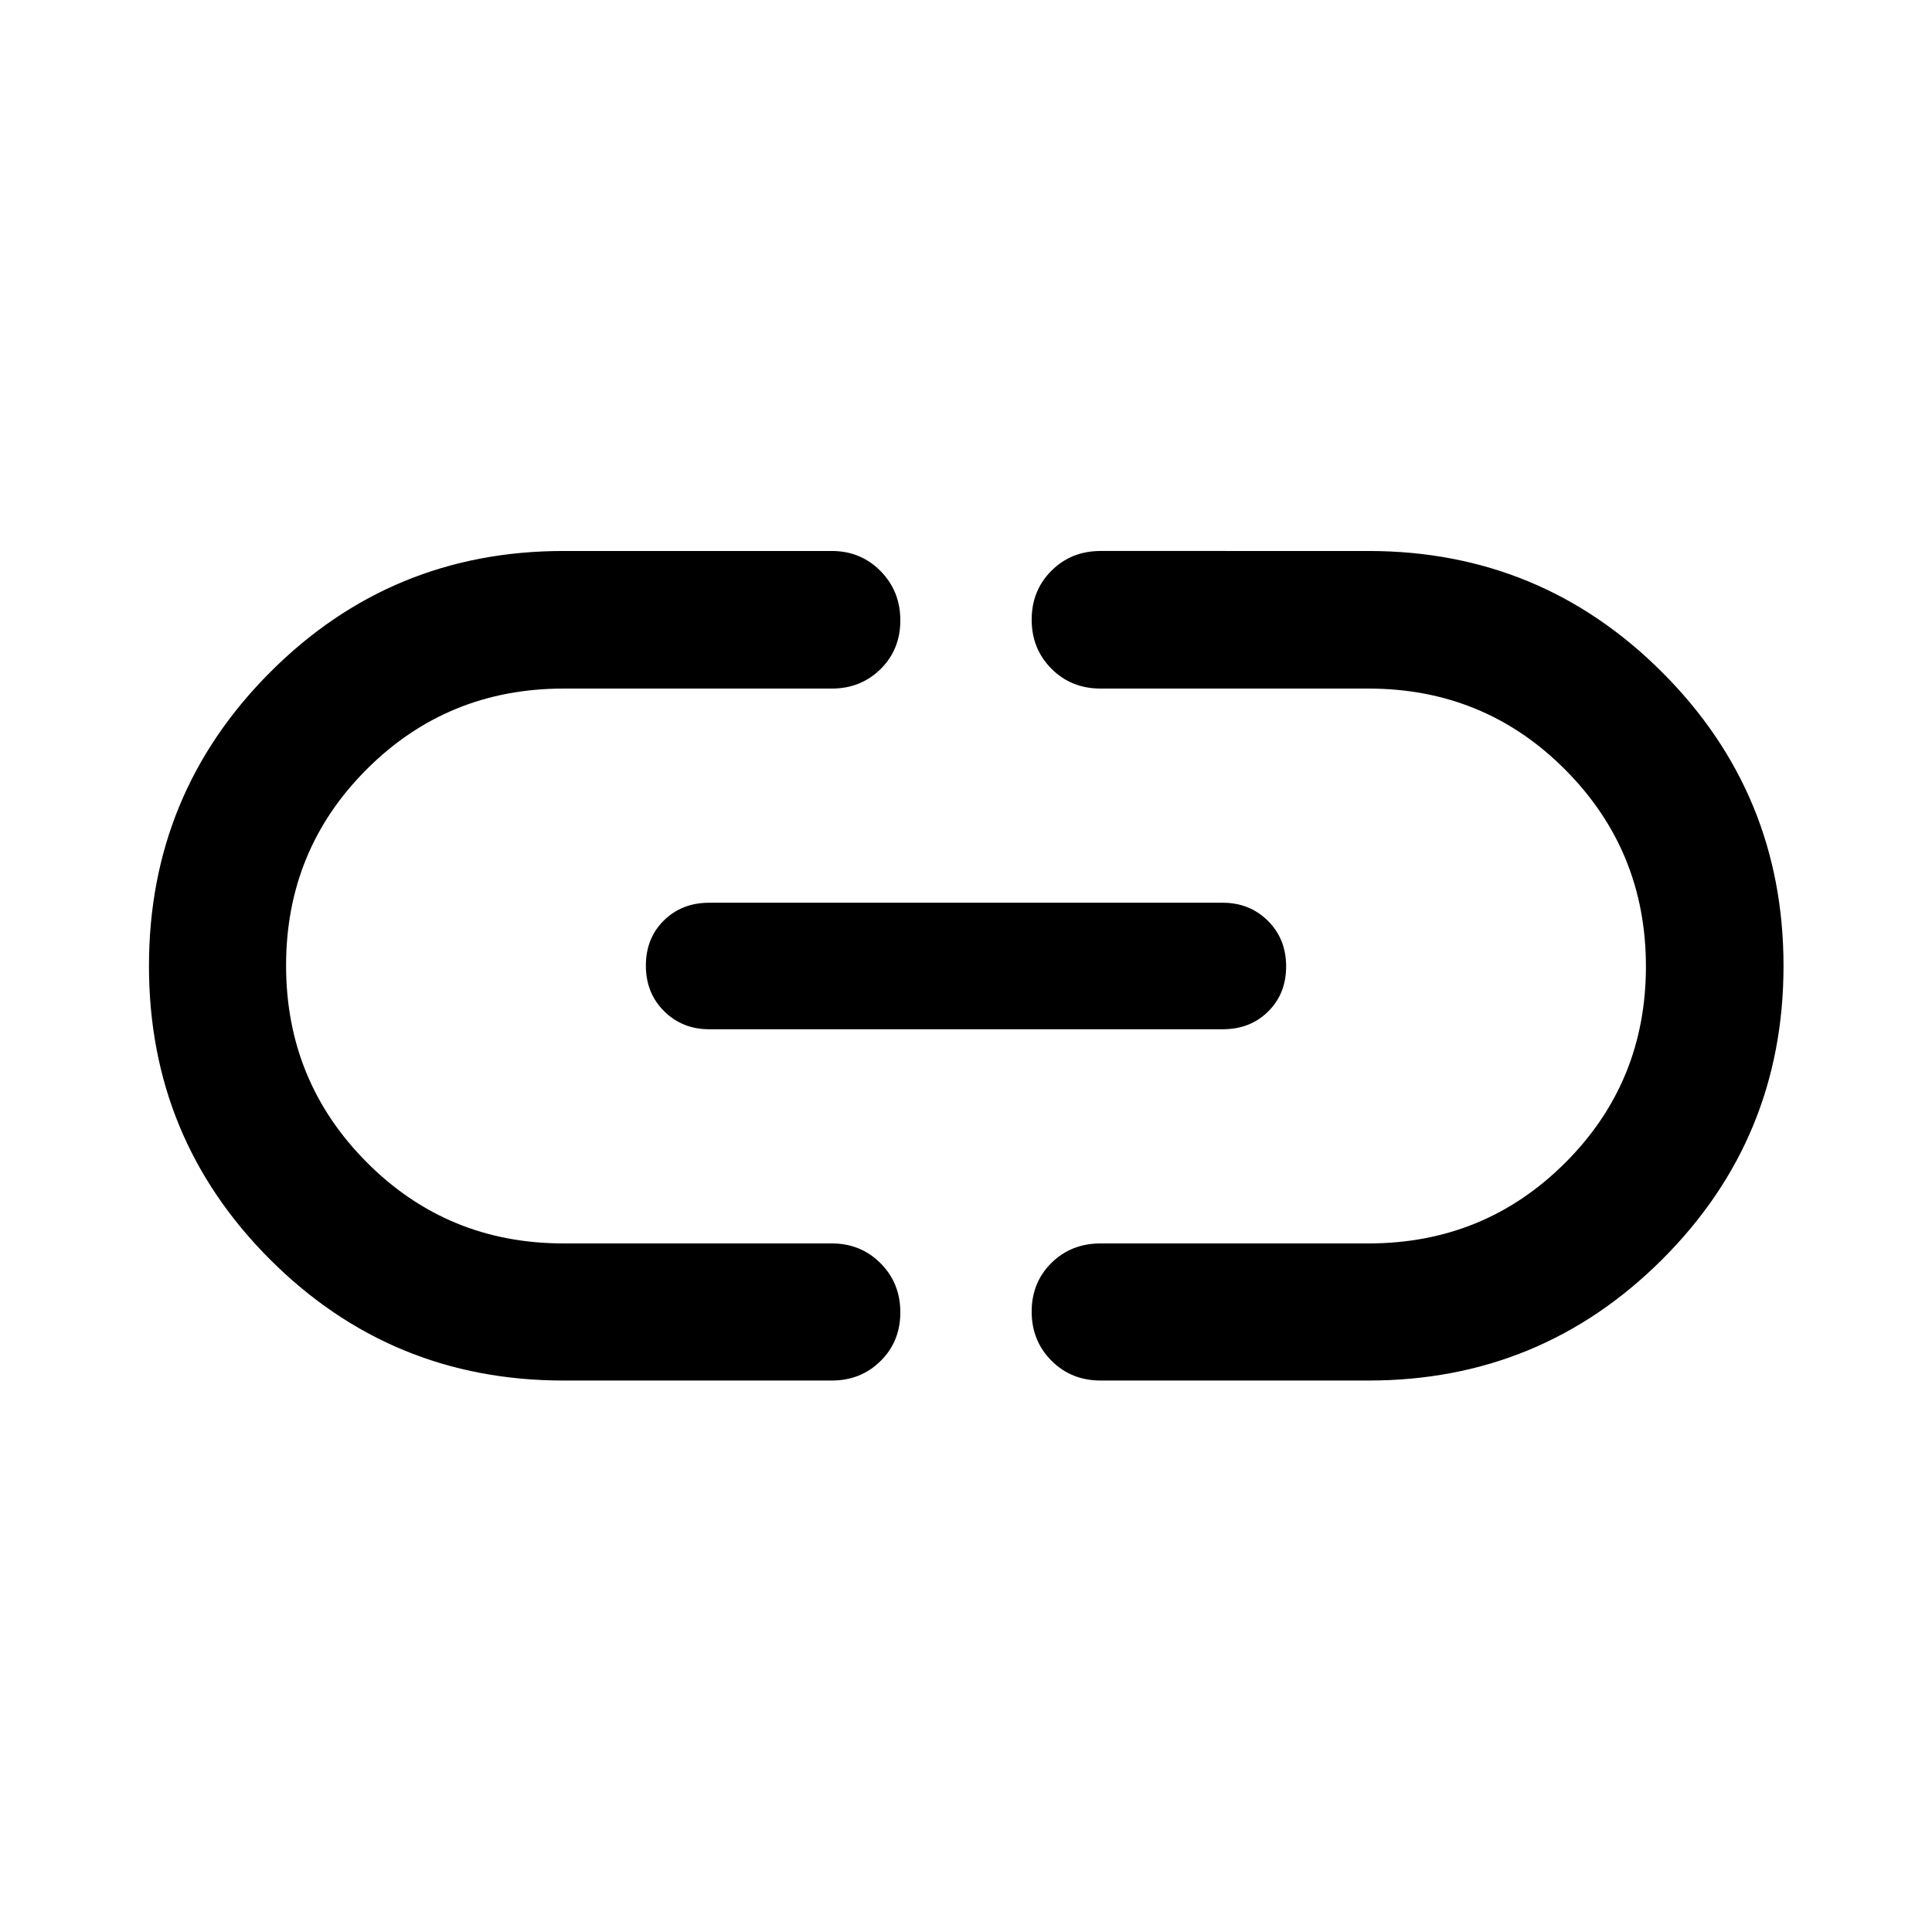
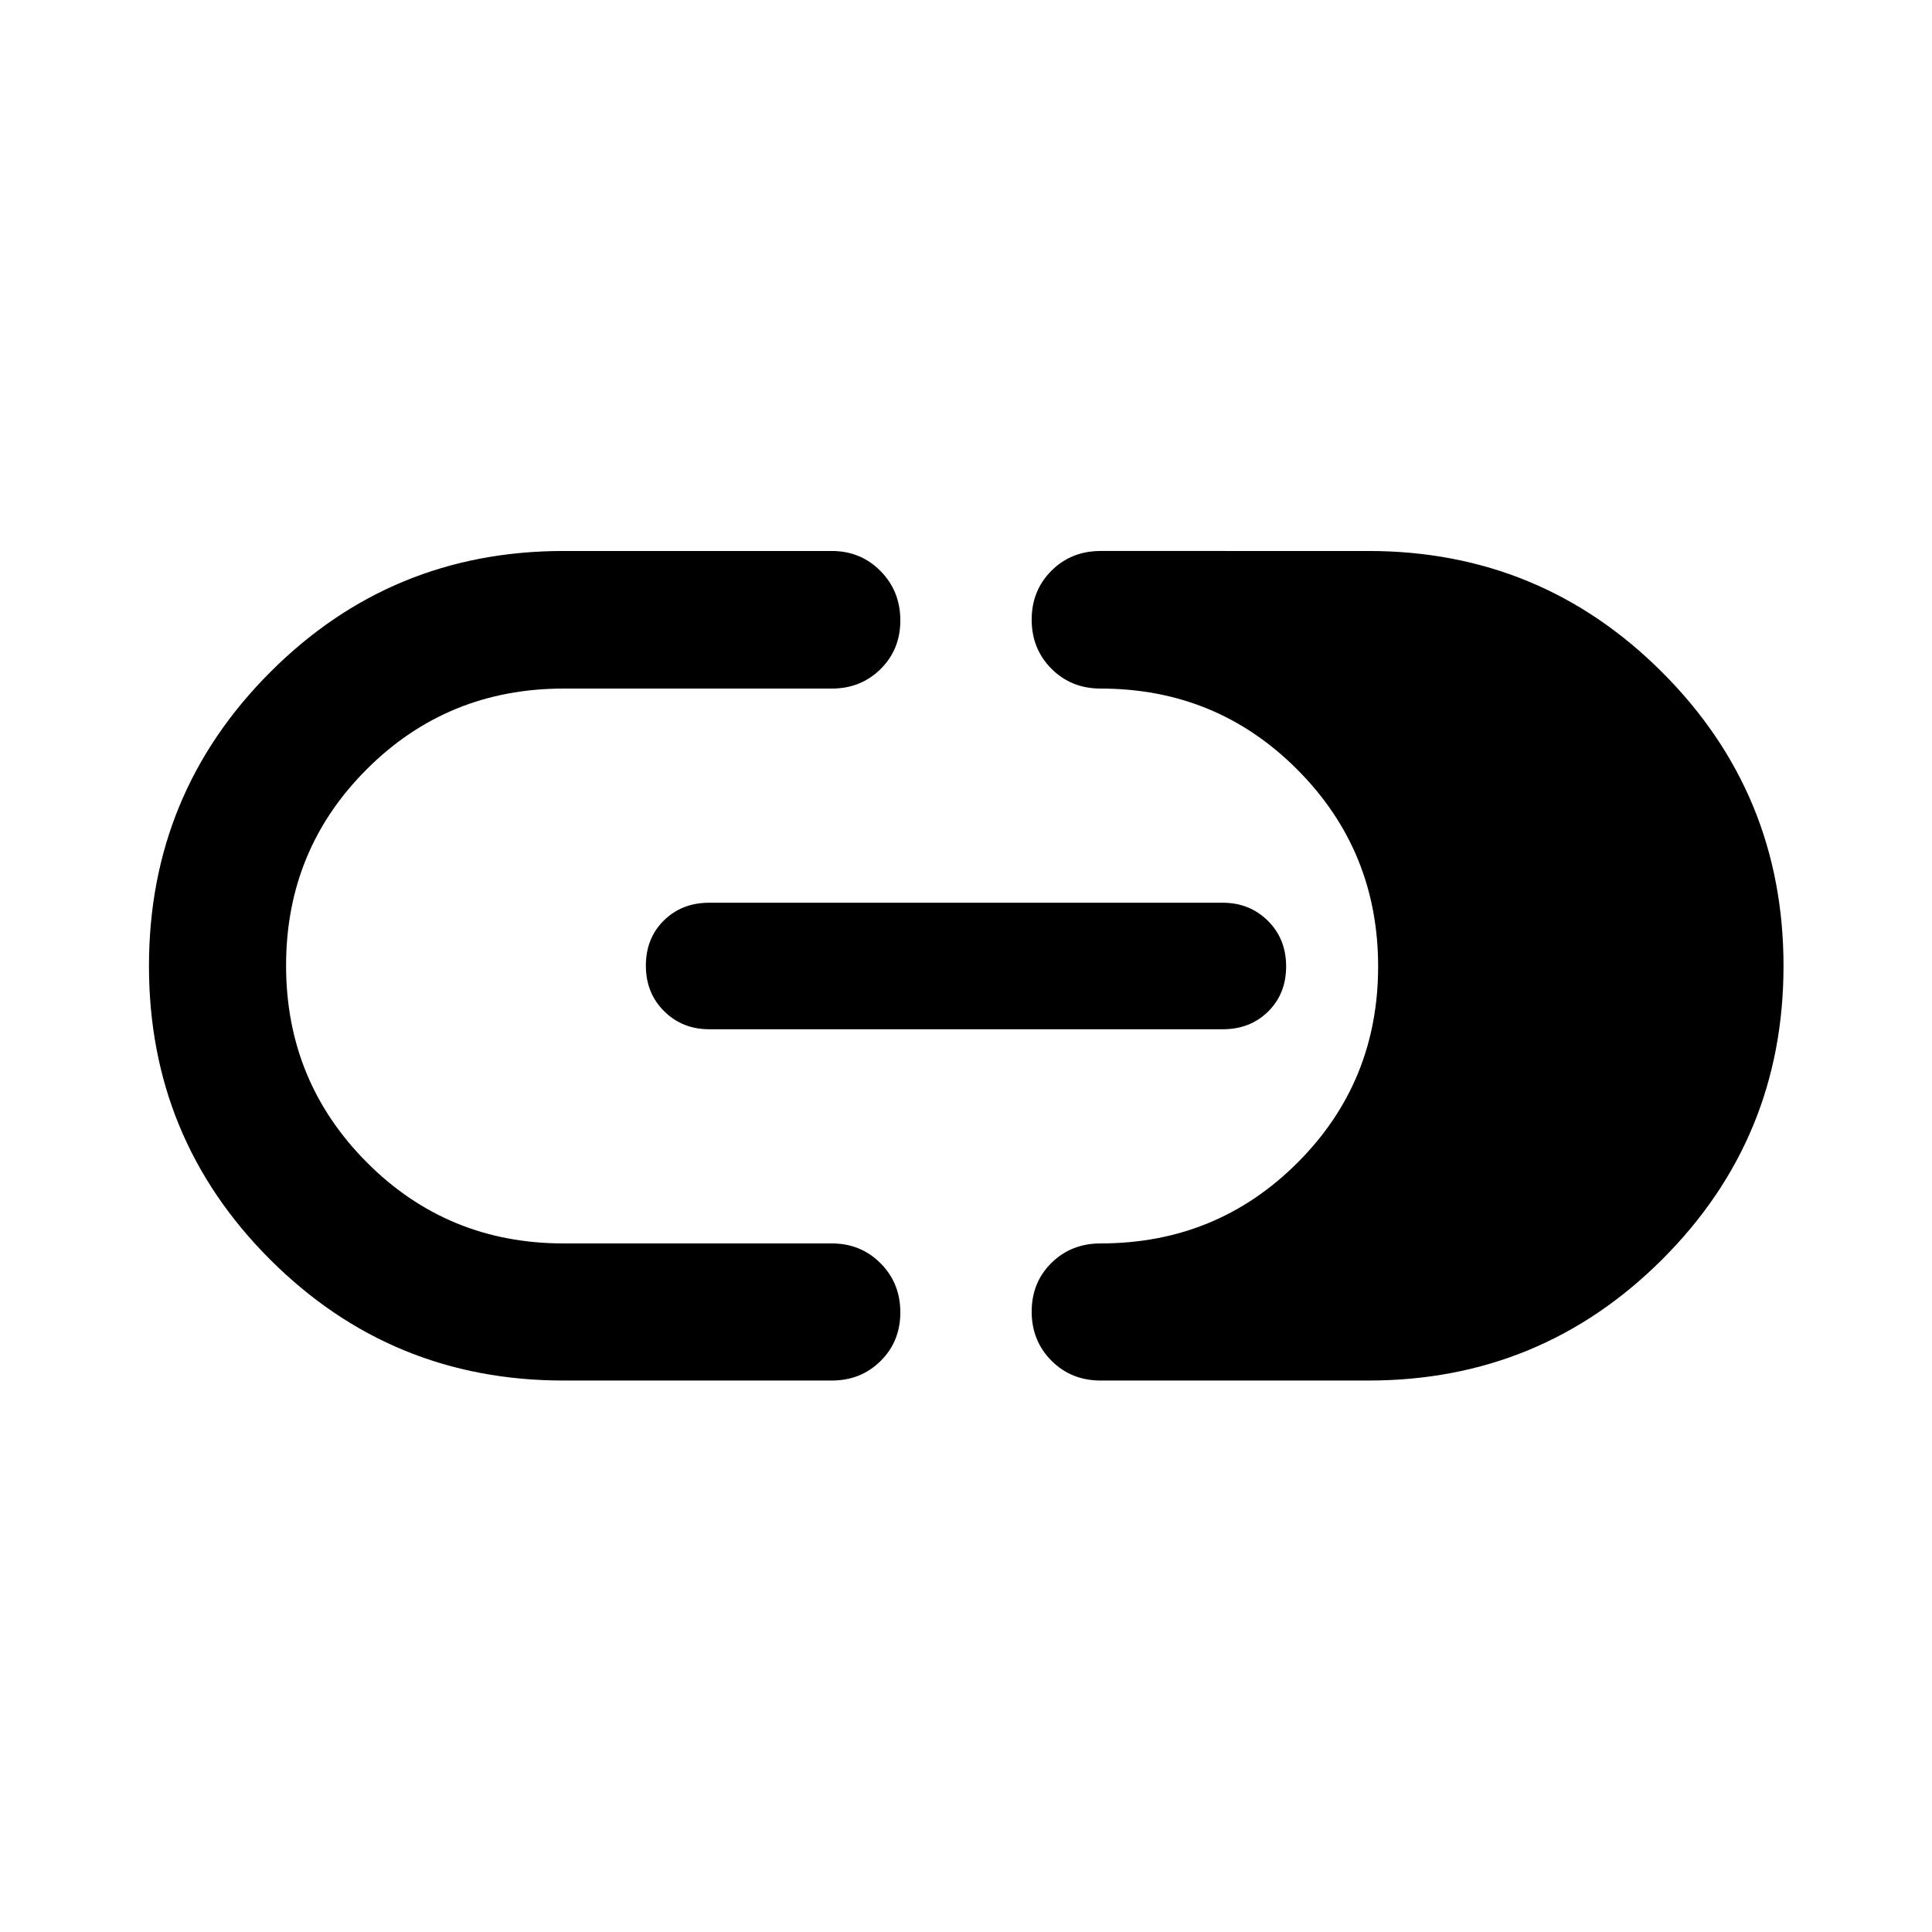
<svg xmlns="http://www.w3.org/2000/svg" width="48" height="48" viewBox="0 -960 960 960">
-   <path d="M280-274.02q-85.66 0-145.82-60.16-60.16-60.15-60.16-145.8t60.16-145.94q60.16-60.3 145.82-60.3h133.3q14.43 0 24.25 9.99t9.82 24.49q0 14.5-9.82 24.2-9.82 9.69-24.25 9.69H280q-57.62 0-97.73 40.05-40.12 40.05-40.12 97.56 0 57.52 40.12 97.81 40.11 40.28 97.73 40.28h133.3q14.43 0 24.25 9.87t9.82 24.37q0 14.5-9.82 24.19-9.82 9.7-24.25 9.7H280Zm72.37-174.55q-13.32 0-22.38-8.98-9.06-8.99-9.06-22.63 0-13.63 8.94-22.44t22.5-8.81h255.26q13.32 0 22.38 8.98 9.06 8.99 9.06 22.63 0 13.63-8.94 22.44t-22.5 8.81H352.37Zm194.56 174.55q-14.66 0-24.48-9.87t-9.82-24.37q0-14.5 9.82-24.2 9.82-9.69 24.48-9.69H680q57.62 0 97.73-40.05 40.12-40.05 40.12-97.56 0-57.52-40.12-97.81-40.11-40.28-97.73-40.28H546.93q-14.66 0-24.48-9.87t-9.82-24.37q0-14.5 9.82-24.31 9.82-9.82 24.48-9.82H680q85.66 0 145.94 60.28 60.28 60.27 60.28 145.92 0 85.65-60.28 145.82-60.28 60.18-145.94 60.18H546.93Z" />
+   <path d="M280-274.02q-85.66 0-145.82-60.16-60.16-60.15-60.16-145.8t60.16-145.94q60.16-60.3 145.82-60.3h133.3q14.43 0 24.25 9.99t9.82 24.49q0 14.5-9.82 24.2-9.82 9.69-24.25 9.69H280q-57.62 0-97.73 40.05-40.12 40.05-40.12 97.56 0 57.52 40.12 97.81 40.11 40.28 97.73 40.28h133.3q14.43 0 24.25 9.87t9.82 24.37q0 14.5-9.82 24.19-9.82 9.7-24.25 9.7H280Zm72.37-174.55q-13.32 0-22.38-8.98-9.06-8.99-9.06-22.63 0-13.63 8.94-22.44t22.5-8.81h255.26q13.32 0 22.38 8.98 9.06 8.99 9.06 22.63 0 13.63-8.94 22.44t-22.5 8.81H352.37Zm194.56 174.55q-14.66 0-24.48-9.87t-9.82-24.37q0-14.5 9.82-24.2 9.82-9.69 24.48-9.69q57.62 0 97.73-40.05 40.12-40.05 40.12-97.56 0-57.52-40.12-97.81-40.11-40.28-97.73-40.28H546.93q-14.66 0-24.48-9.87t-9.82-24.37q0-14.5 9.82-24.31 9.82-9.82 24.48-9.82H680q85.66 0 145.94 60.28 60.28 60.27 60.28 145.92 0 85.65-60.28 145.82-60.28 60.18-145.94 60.18H546.93Z" />
</svg>